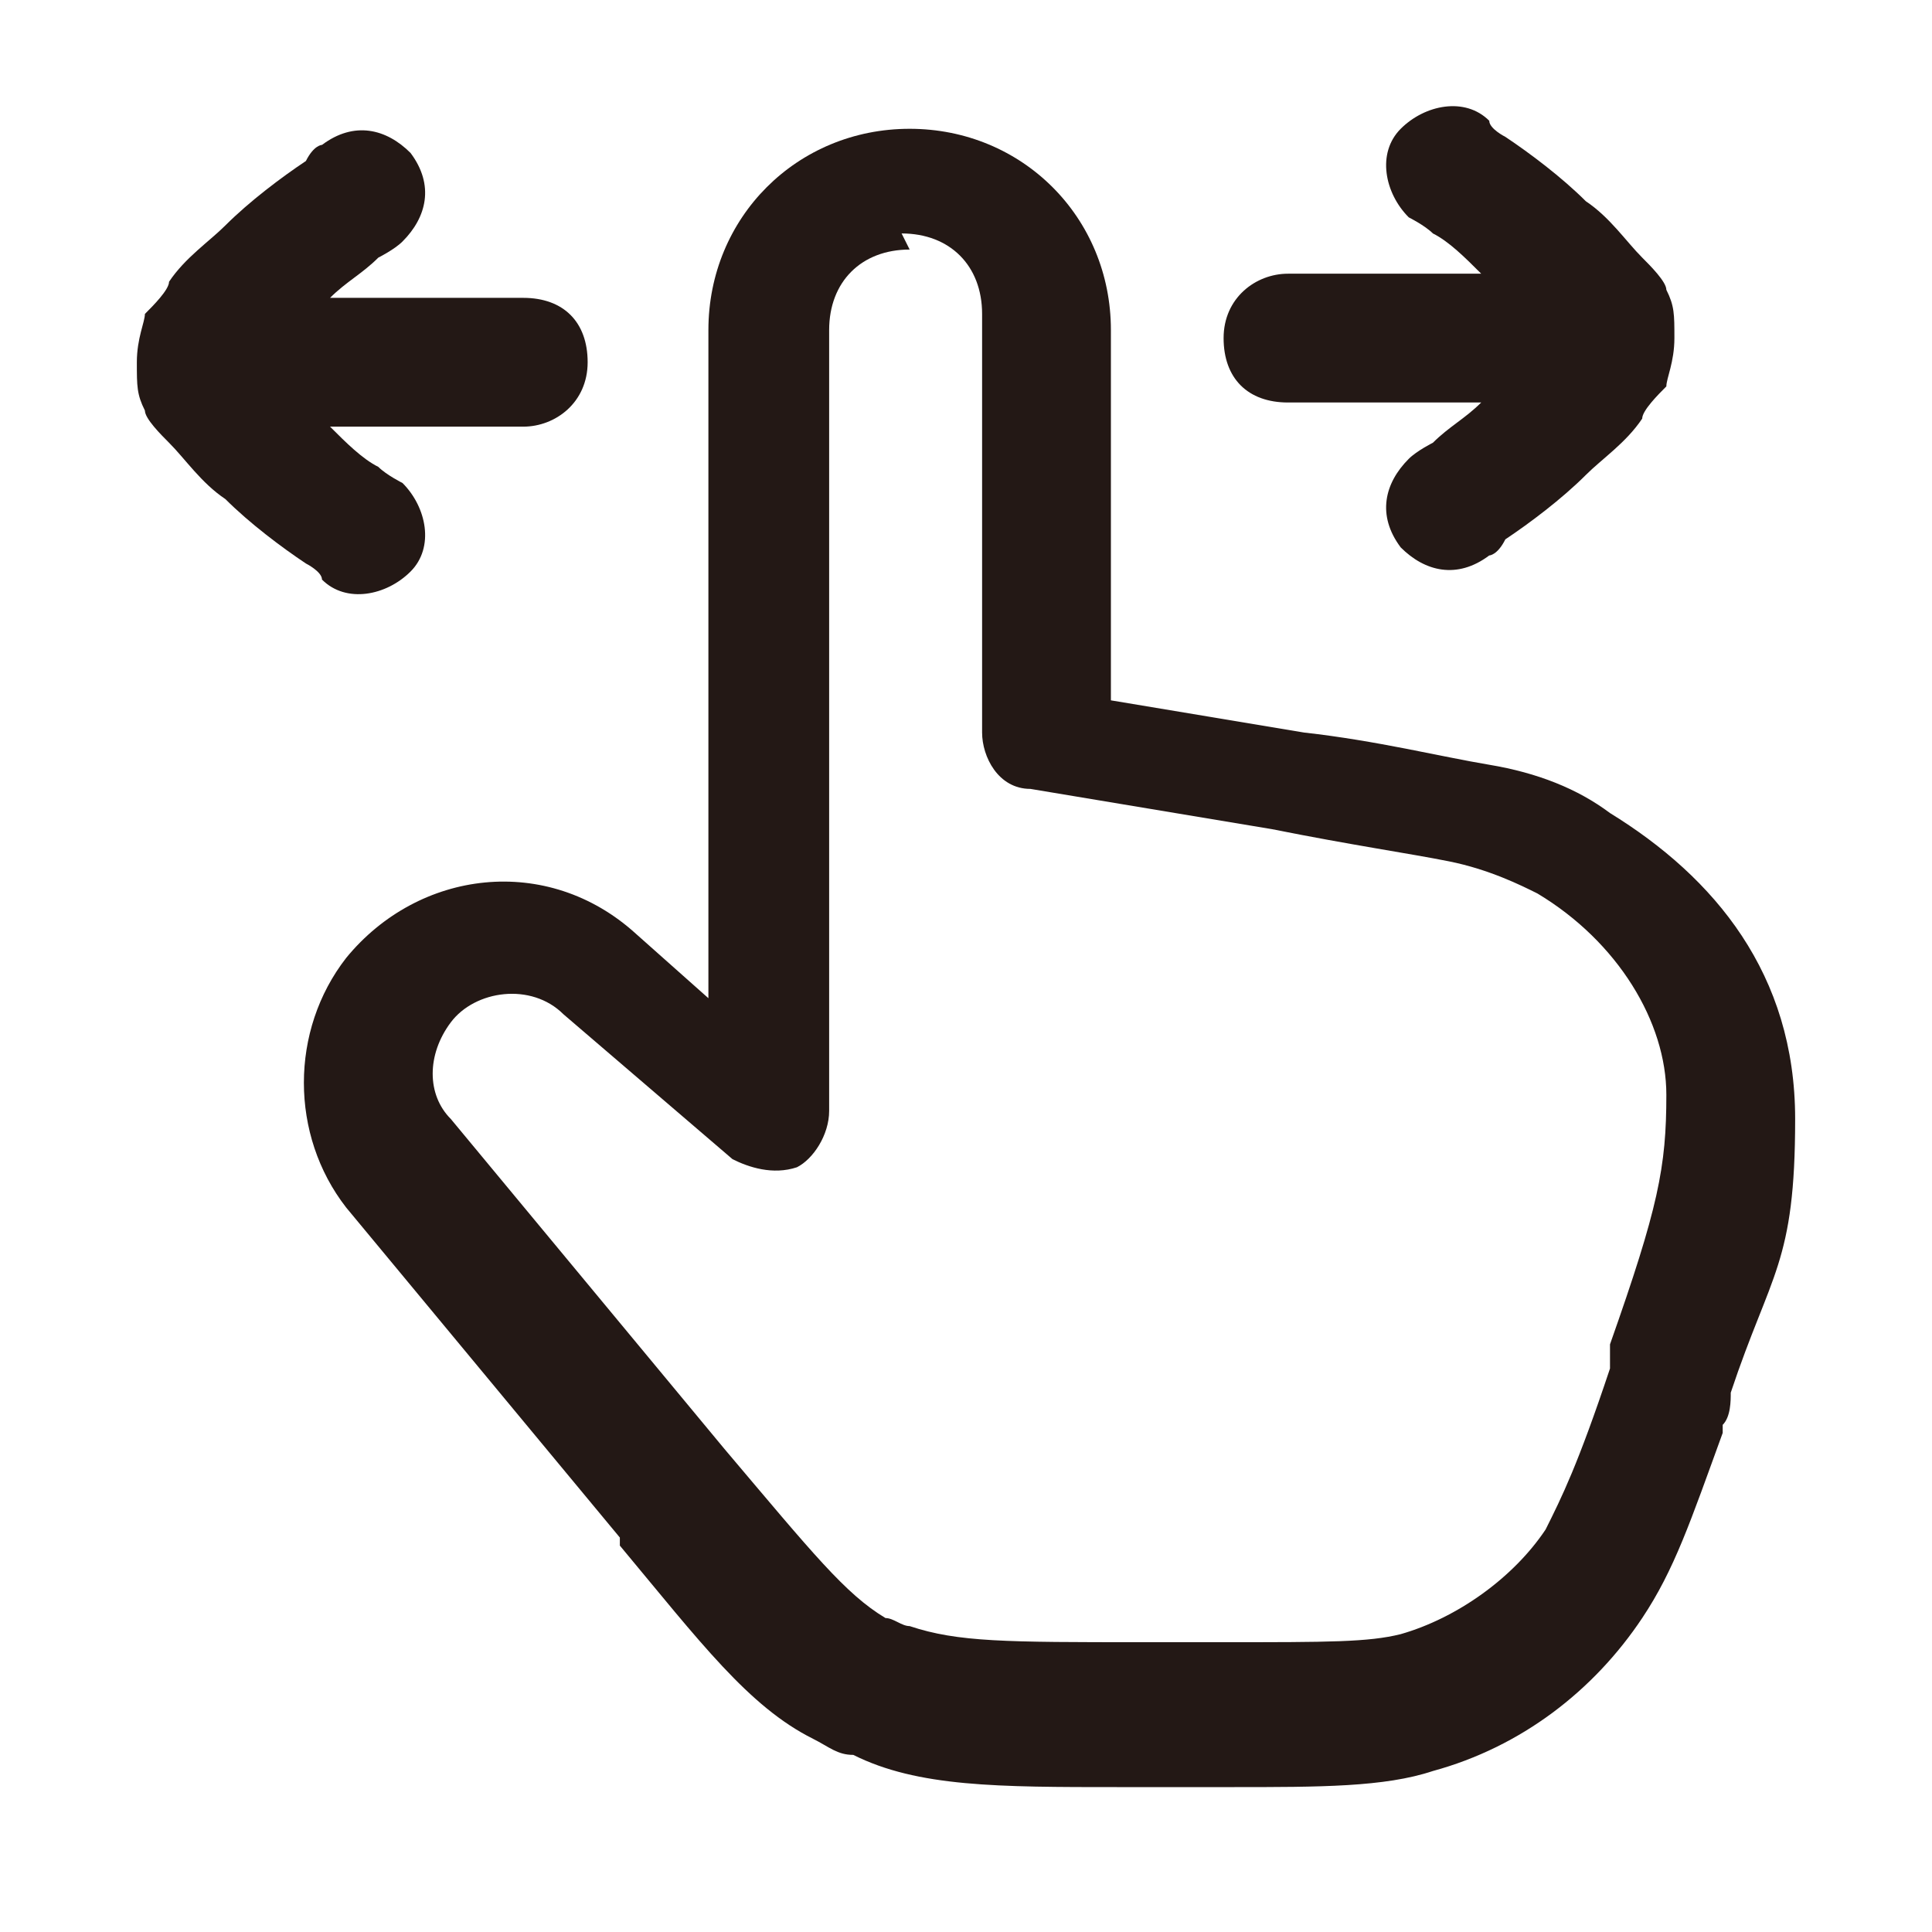
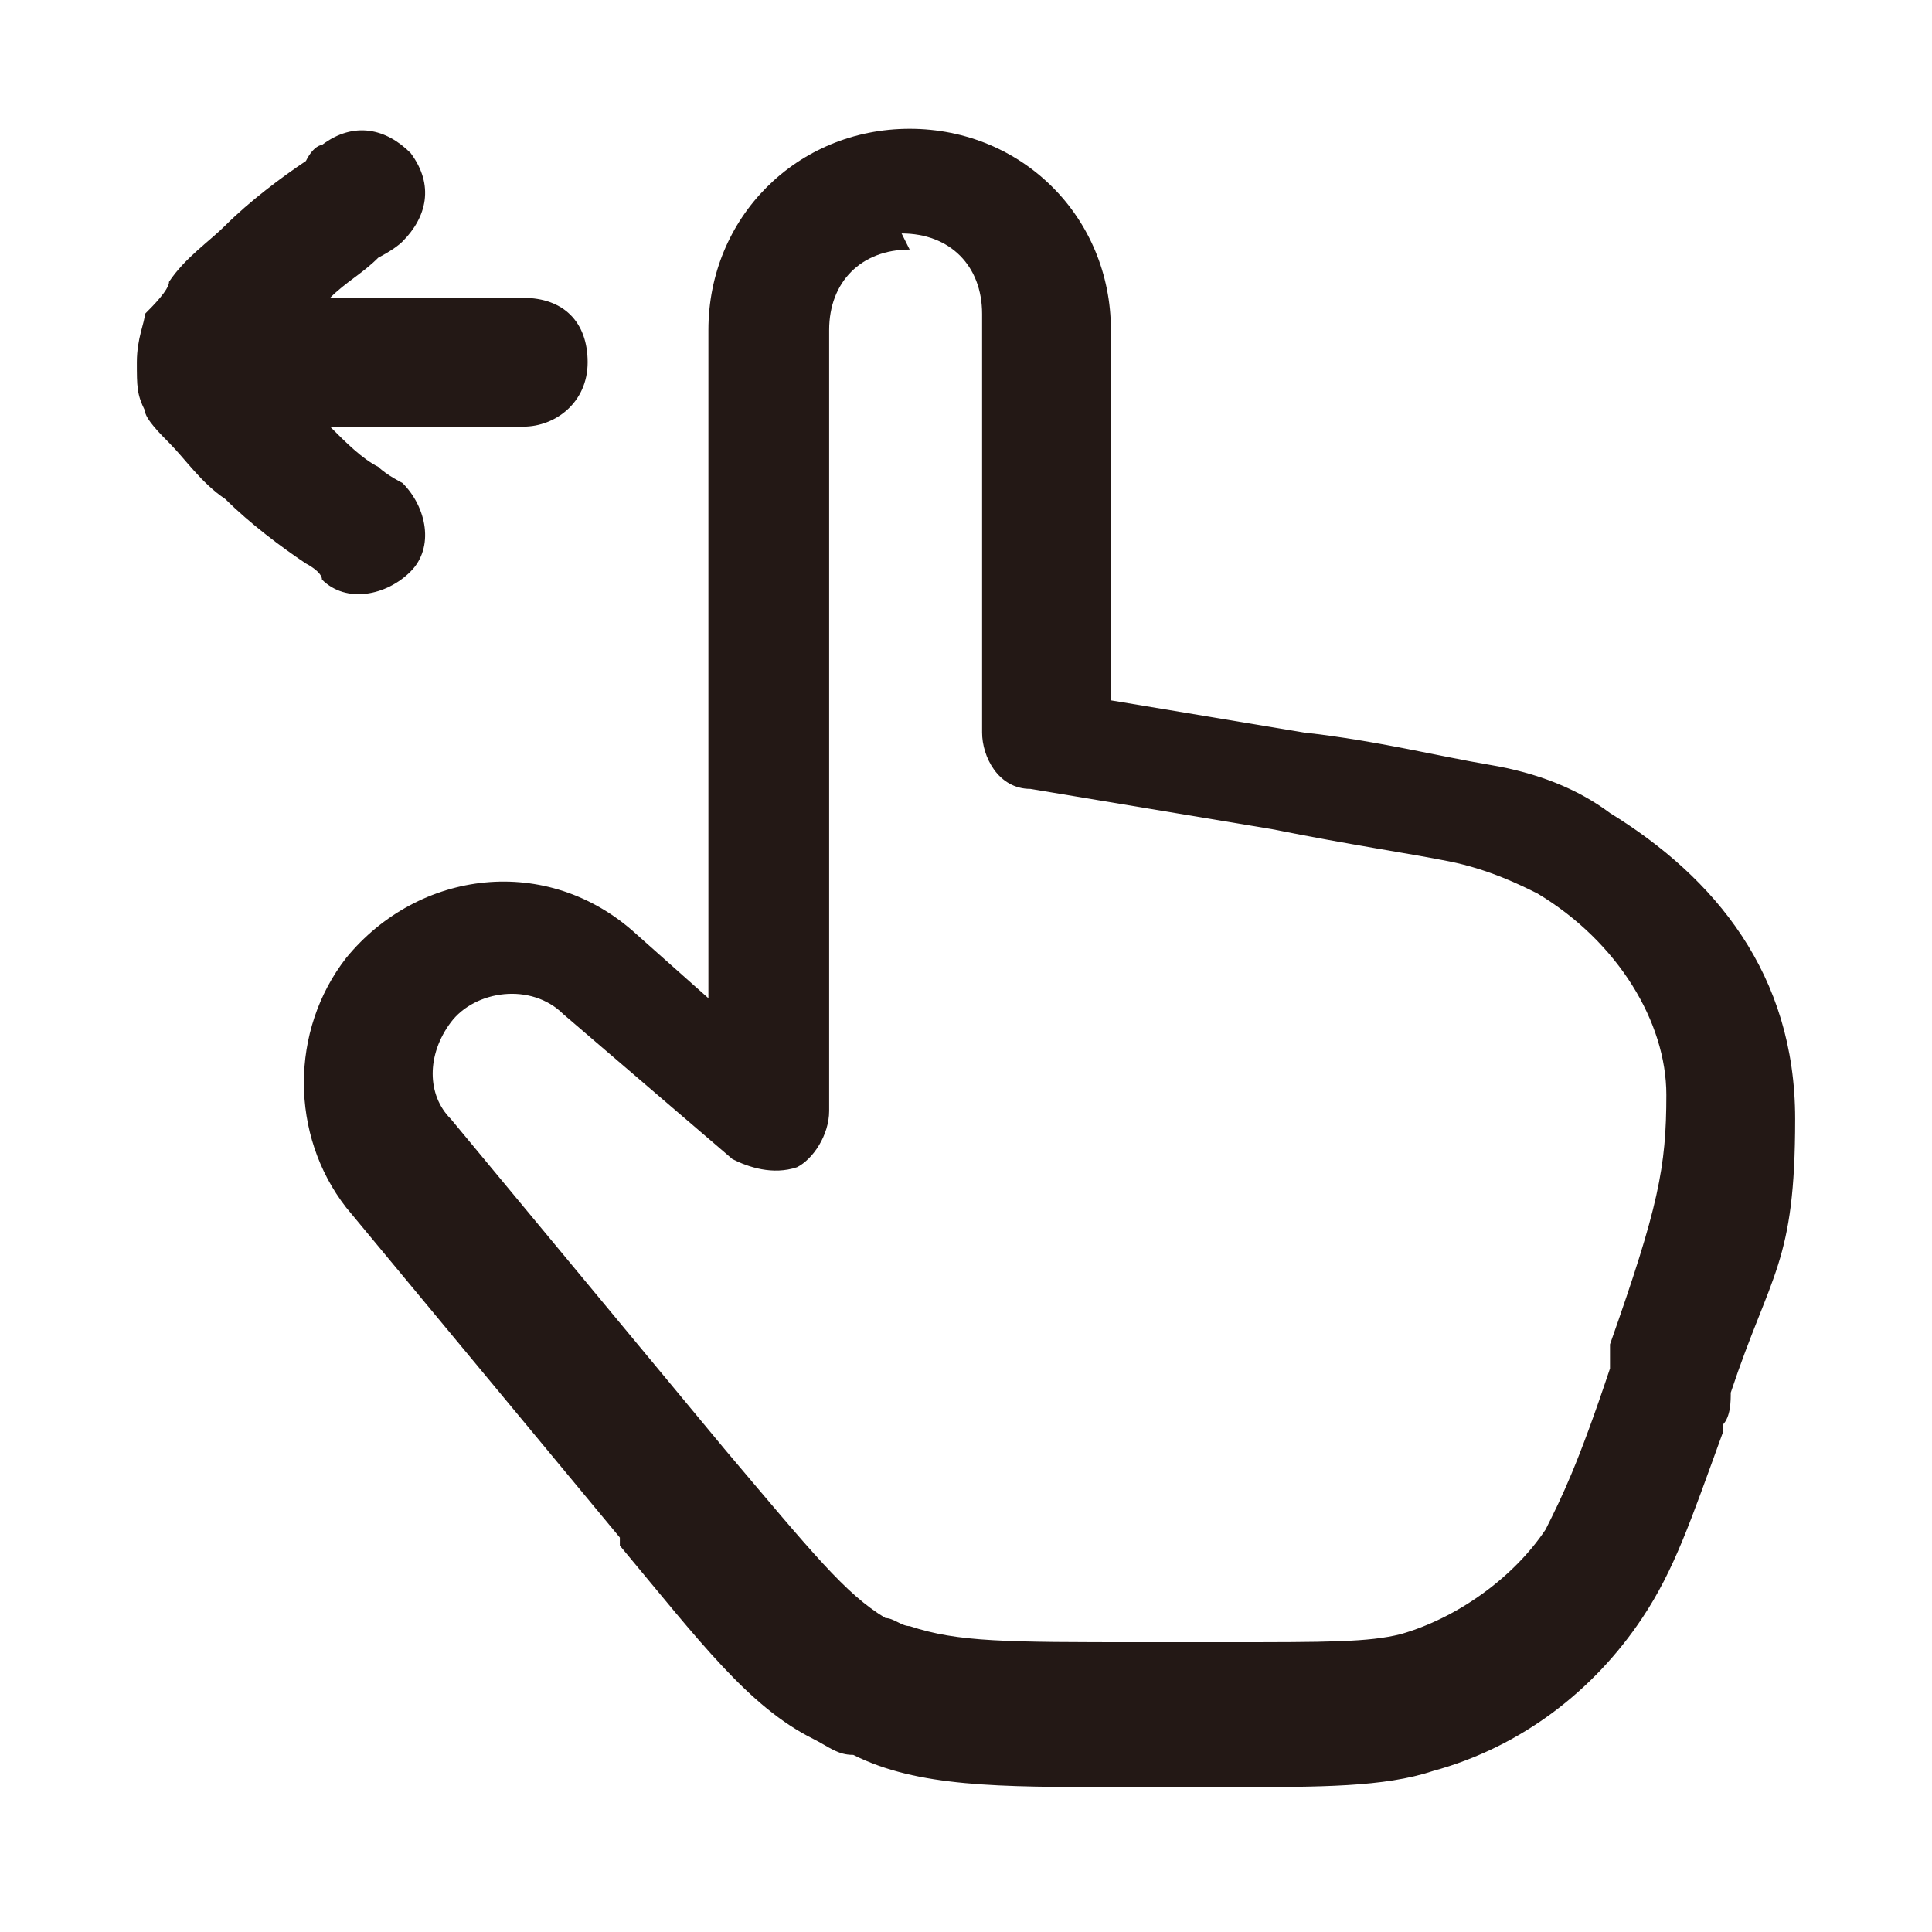
<svg xmlns="http://www.w3.org/2000/svg" id="_レイヤー_1" version="1.1" viewBox="0 0 24 24">
  <defs>
    <style>
      .st0 {
        fill: #231815;
        fill-rule: evenodd;
      }
    </style>
  </defs>
  <g id="_レイヤー_11">
    <g>
-       <path class="st0" d="M11.3,3.1c-.6,0-1,.4-1,1v9.7c0,.3-.2.6-.4.7-.3.1-.6,0-.8-.1l-2.1-1.8c-.4-.4-1.1-.3-1.4.1-.3.4-.3.9,0,1.2l3.4,4.1c1.1,1.3,1.5,1.8,2,2.1.1,0,.2.1.3.1.6.2,1.2.2,2.9.2h1c1.3,0,1.8,0,2.2-.1.7-.2,1.4-.7,1.8-1.3.2-.4.4-.8.8-2v-.3c.6-1.7.7-2.2.7-3.1s-.6-1.9-1.6-2.5c-.2-.1-.6-.3-1.1-.4-.5-.1-1.2-.2-2.2-.4h0l-3-.5c-.4,0-.6-.4-.6-.7V3.9c0-.6-.4-1-1-1l.1.2ZM8.8,4.1c0-1.4,1.1-2.5,2.5-2.5s2.5,1.1,2.5,2.5v4.6l2.4.4h0c.9.1,1.7.3,2.3.4.6.1,1.1.3,1.5.6,1.3.8,2.3,2,2.3,3.8s-.3,1.9-.8,3.4c0,.1,0,.3-.1.4v.1c-.4,1.1-.6,1.7-1,2.3-.6.9-1.5,1.6-2.6,1.9-.6.2-1.4.2-2.5.2h-1.4c-1.5,0-2.5,0-3.3-.4-.2,0-.3-.1-.5-.2-.8-.4-1.4-1.2-2.4-2.4v-.1l-3.4-4.1c-.7-.9-.7-2.2,0-3.1.9-1.1,2.5-1.3,3.6-.3l.9.8s0-8.3 0-8.3Z" />
-       <path class="st0" d="M17.4,6.8c.3.3.7.4,1.1.1,0,0,.1,0,.2-.2.3-.2.7-.5,1-.8.2-.2.5-.4.7-.7,0-.1.2-.3.3-.4,0-.1.1-.3.1-.6s0-.4-.1-.6c0-.1-.2-.3-.3-.4-.2-.2-.4-.5-.7-.7-.3-.3-.7-.6-1-.8,0,0-.2-.1-.2-.2-.3-.3-.8-.2-1.1.1-.3.3-.2.8.1,1.1,0,0,.2.1.3.2.2.1.4.3.6.5h-2.4c-.4,0-.8.3-.8.8s.3.8.8.8h2.4c-.2.2-.4.3-.6.5,0,0-.2.1-.3.2-.3.3-.4.7-.1,1.1Z" />
+       <path class="st0" d="M11.3,3.1c-.6,0-1,.4-1,1v9.7c0,.3-.2.6-.4.7-.3.1-.6,0-.8-.1l-2.1-1.8c-.4-.4-1.1-.3-1.4.1-.3.4-.3.9,0,1.2l3.4,4.1c1.1,1.3,1.5,1.8,2,2.1.1,0,.2.1.3.1.6.2,1.2.2,2.9.2h1c1.3,0,1.8,0,2.2-.1.7-.2,1.4-.7,1.8-1.3.2-.4.4-.8.8-2v-.3c.6-1.7.7-2.2.7-3.1s-.6-1.9-1.6-2.5c-.2-.1-.6-.3-1.1-.4-.5-.1-1.2-.2-2.2-.4l-3-.5c-.4,0-.6-.4-.6-.7V3.9c0-.6-.4-1-1-1l.1.2ZM8.8,4.1c0-1.4,1.1-2.5,2.5-2.5s2.5,1.1,2.5,2.5v4.6l2.4.4h0c.9.1,1.7.3,2.3.4.6.1,1.1.3,1.5.6,1.3.8,2.3,2,2.3,3.8s-.3,1.9-.8,3.4c0,.1,0,.3-.1.4v.1c-.4,1.1-.6,1.7-1,2.3-.6.9-1.5,1.6-2.6,1.9-.6.2-1.4.2-2.5.2h-1.4c-1.5,0-2.5,0-3.3-.4-.2,0-.3-.1-.5-.2-.8-.4-1.4-1.2-2.4-2.4v-.1l-3.4-4.1c-.7-.9-.7-2.2,0-3.1.9-1.1,2.5-1.3,3.6-.3l.9.8s0-8.3 0-8.3Z" />
      <path class="st0" d="M5.1,1.9c-.3-.3-.7-.4-1.1-.1,0,0-.1,0-.2.2-.3.2-.7.5-1,.8-.2.2-.5.4-.7.7,0,.1-.2.3-.3.4,0,.1-.1.3-.1.6s0,.4.1.6c0,.1.2.3.3.4.2.2.4.5.7.7.3.3.7.6,1,.8,0,0,.2.1.2.2.3.3.8.2,1.1-.1s.2-.8-.1-1.1c0,0-.2-.1-.3-.2-.2-.1-.4-.3-.6-.5h2.4c.4,0,.8-.3.8-.8s-.3-.8-.8-.8h-2.4c.2-.2.4-.3.6-.5,0,0,.2-.1.3-.2.3-.3.4-.7.1-1.1Z" />
    </g>
  </g>
</svg>